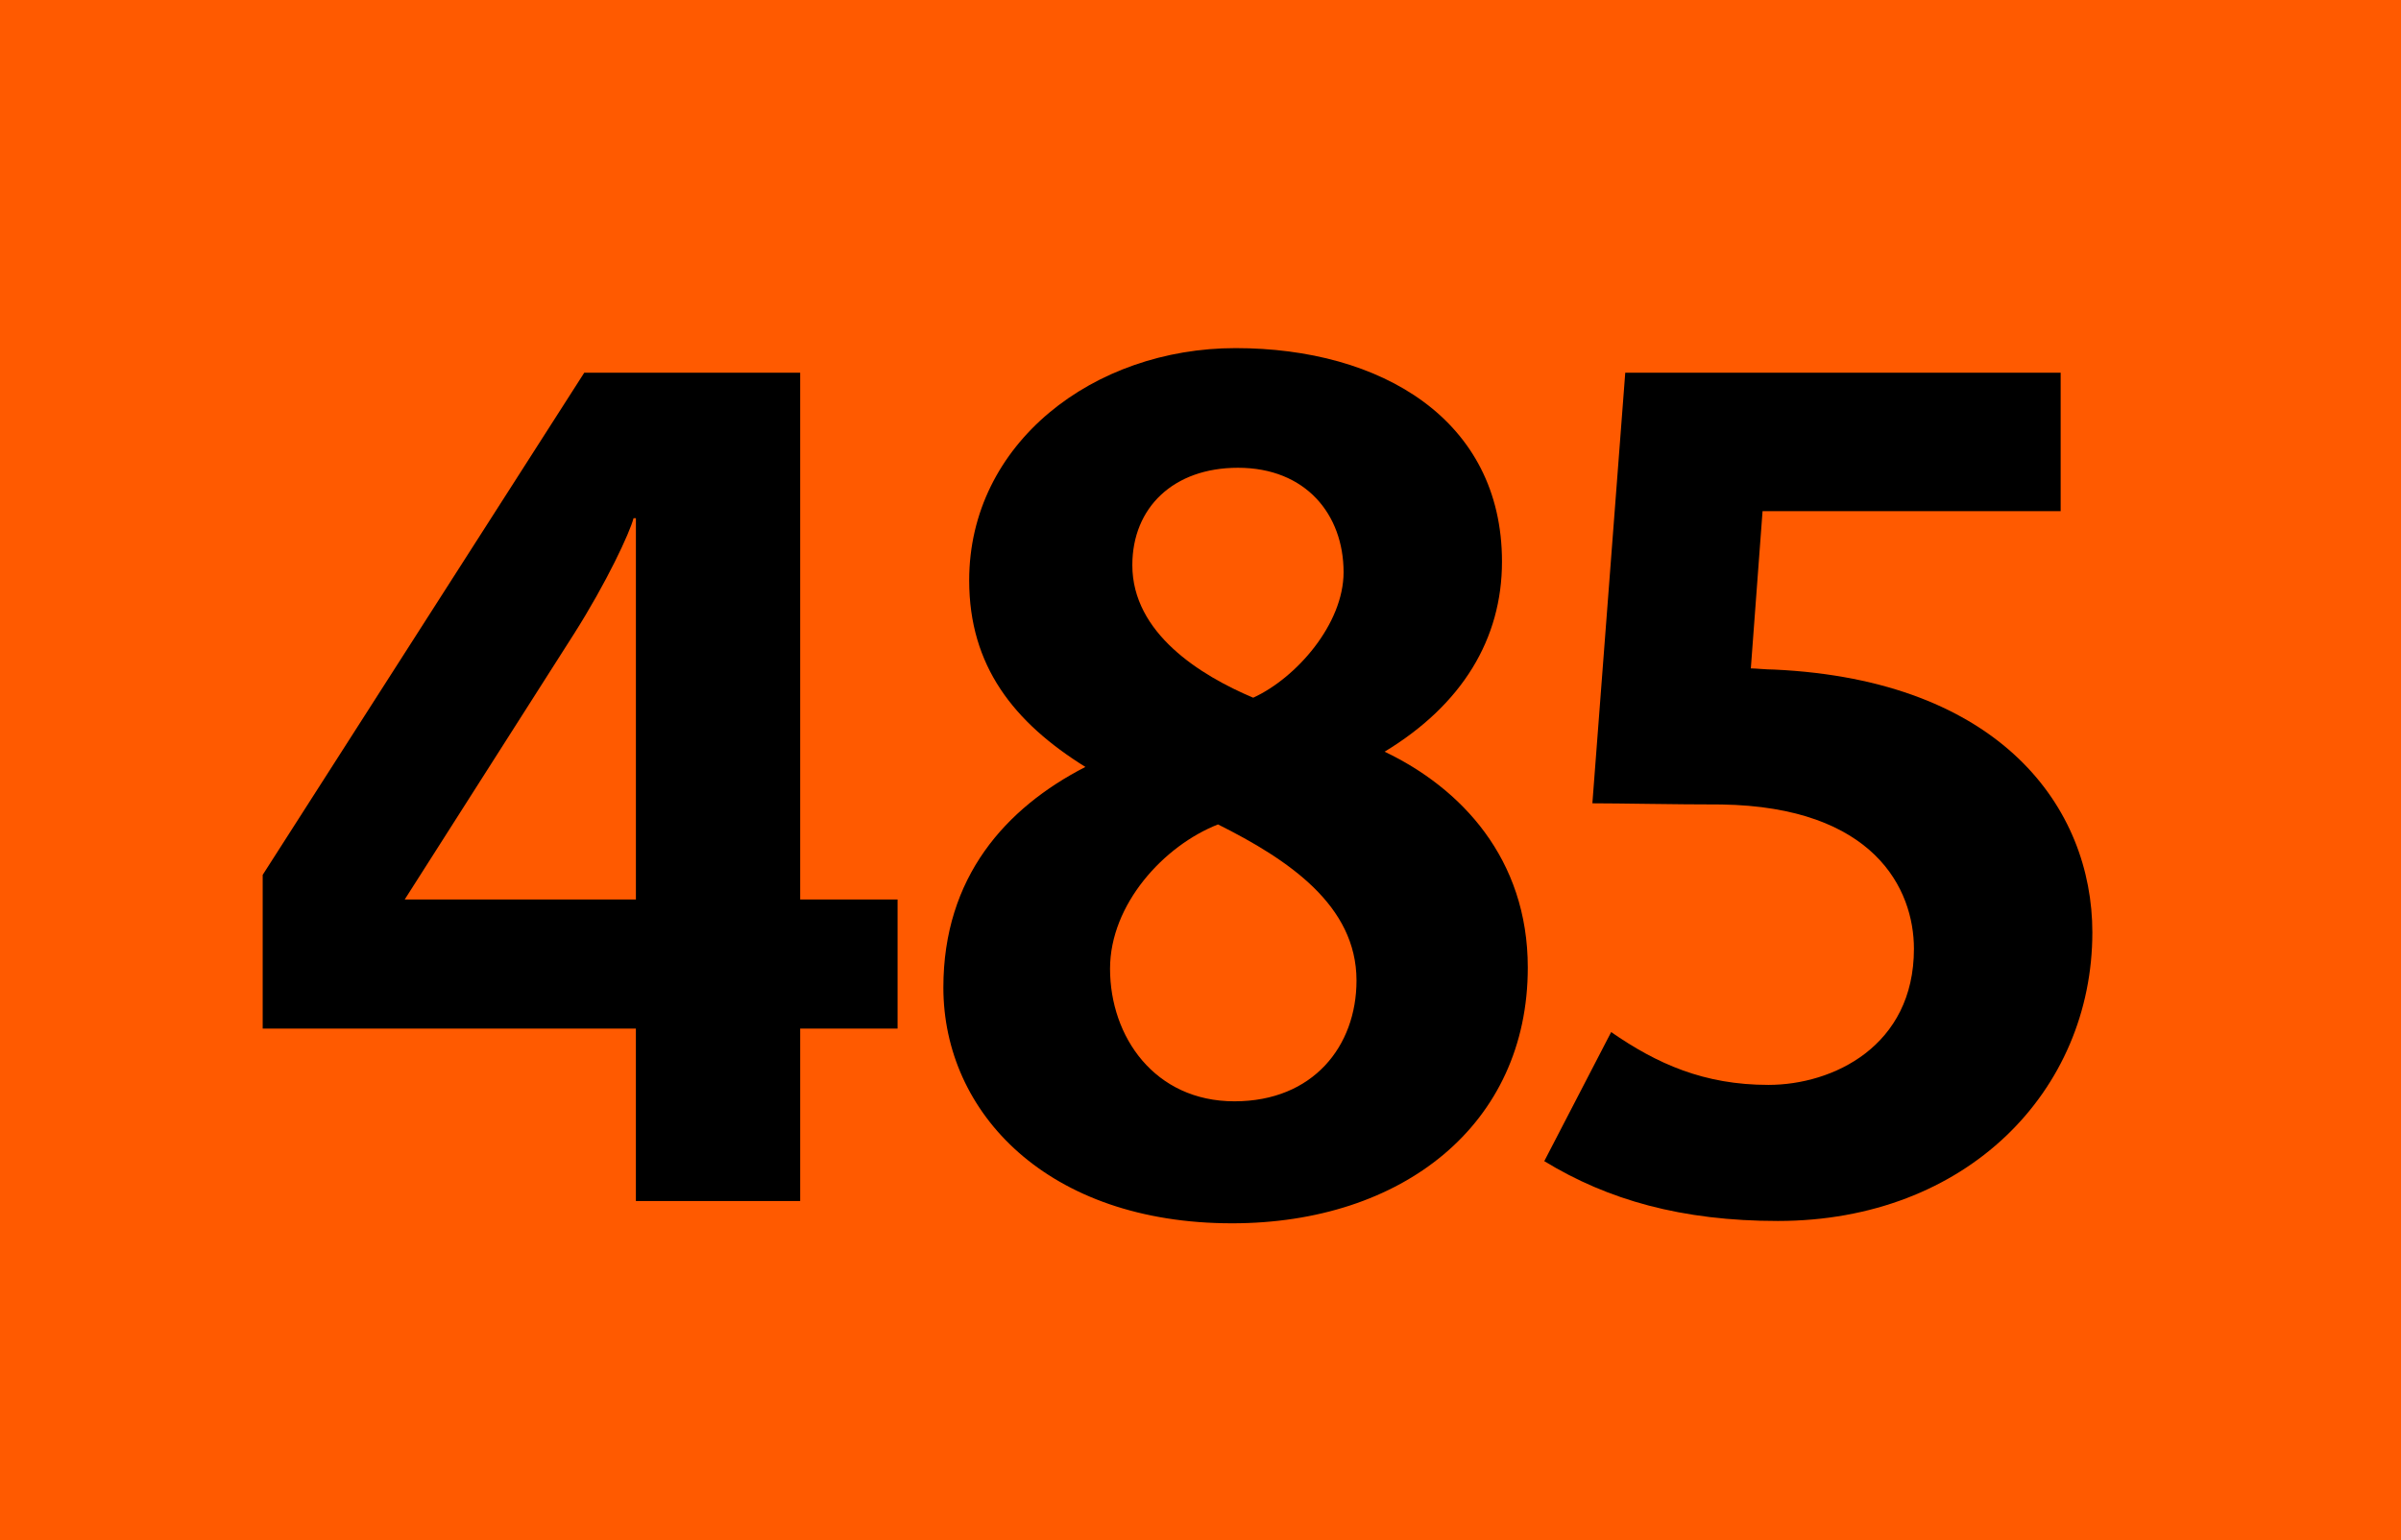
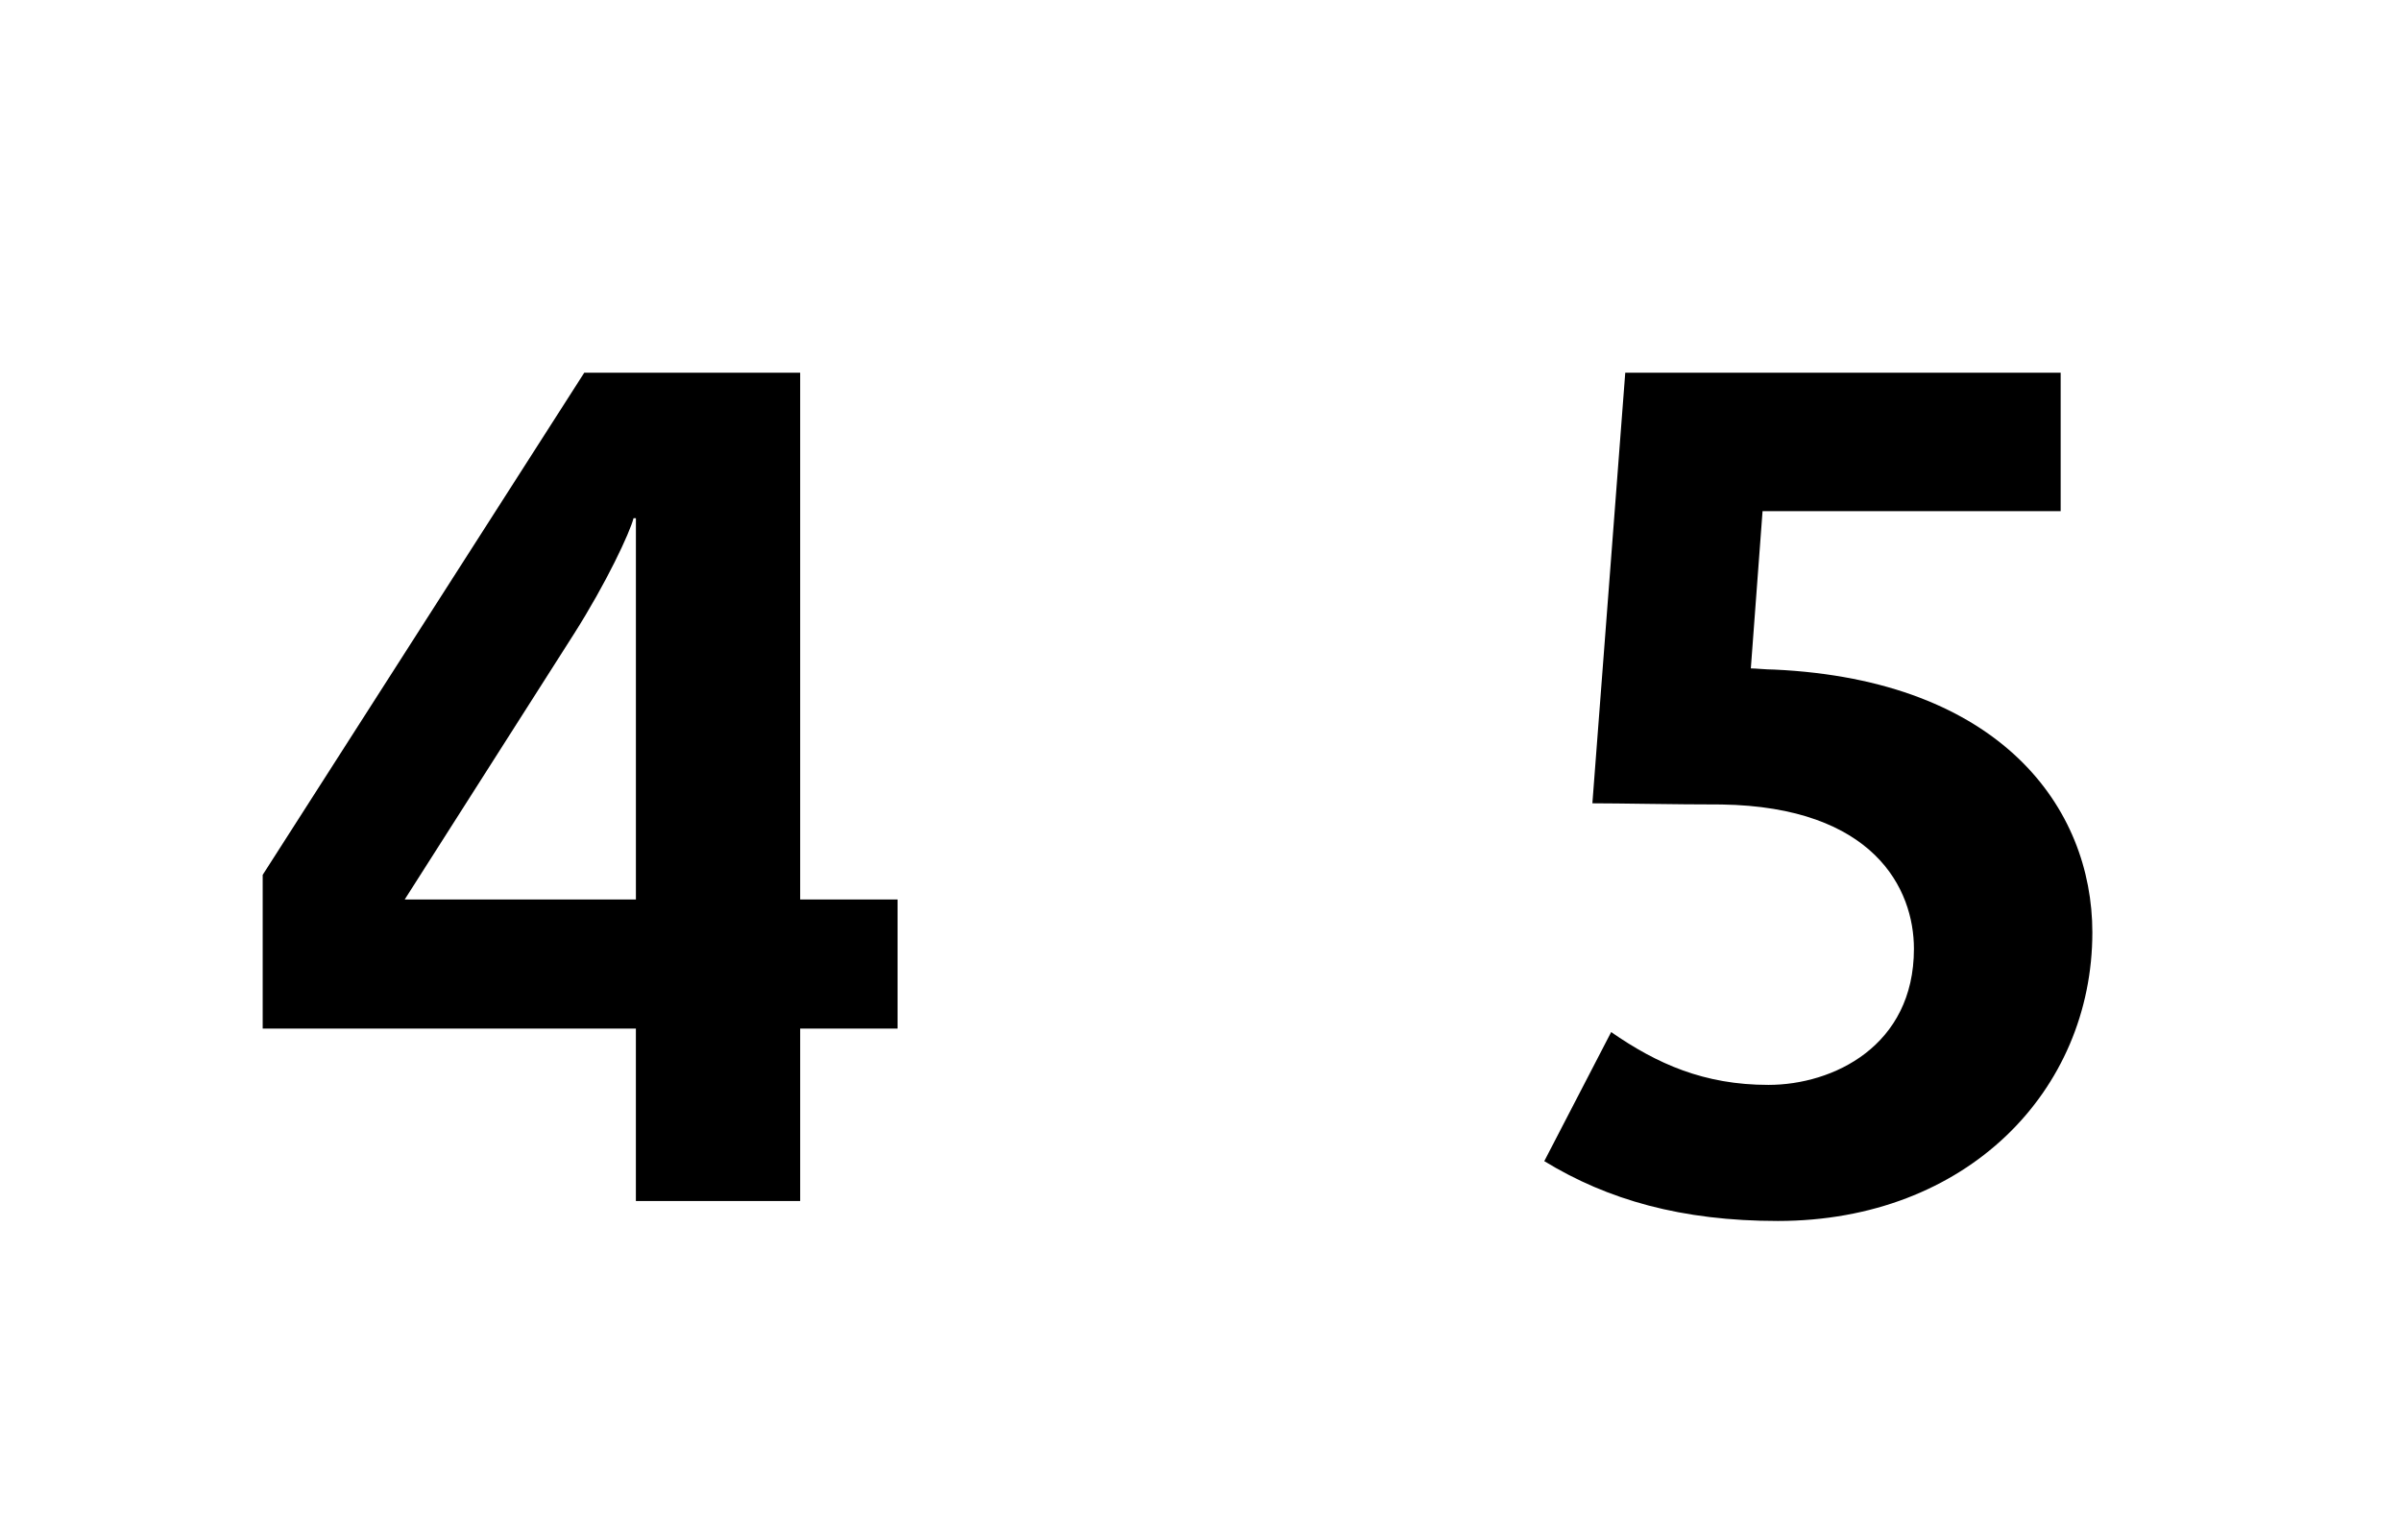
<svg xmlns="http://www.w3.org/2000/svg" version="1.2" baseProfile="tiny" id="Calque_1" x="0px" y="0px" viewBox="0 0 120 77" overflow="scroll" xml:space="preserve">
-   <rect fill-rule="evenodd" fill="#FF5A00" width="120" height="77" />
  <g>
    <path d="M39.992,51.423v8.622h-8.211v-8.622h-18.652v-7.684L29.2,18.635h10.792v26.336 h4.868v6.452H39.992z M31.781,25.908h-0.118 c-0.176,0.703-1.349,3.226-2.991,5.807l-8.446,13.256h11.556V25.908z" />
-     <path d="M61.578,61.159c-9.208,0-14.429-5.514-14.429-11.789 c0-5.514,3.108-8.975,7.098-11.027c-3.578-2.229-5.808-5.044-5.808-9.326 c0-6.862,6.218-11.613,13.315-11.613c7.272,0,13.314,3.577,13.314,10.675 c0,3.871-1.994,7.156-5.866,9.502c3.813,1.818,7.156,5.338,7.156,10.793 C76.359,56.232,70.083,61.159,61.578,61.159z M60.875,41.217 c-2.698,1.056-5.396,3.988-5.396,7.215c0,3.401,2.229,6.628,6.217,6.628 c3.931,0,6.101-2.757,6.101-6.042C67.796,45.264,64.394,42.977,60.875,41.217z M61.872,23.386c-3.227,0-5.279,1.994-5.279,4.868 c0,3.402,3.402,5.514,6.041,6.628c2.171-0.997,4.517-3.695,4.517-6.276 C67.15,25.731,65.273,23.386,61.872,23.386z" />
    <path d="M88.854,61.042c-4.81,0-8.505-1.056-11.672-2.991l3.343-6.452 c2.288,1.584,4.634,2.64,7.86,2.64c3.226,0,7.272-1.936,7.272-6.804 c0-2.992-1.994-7.098-9.619-7.215c-2.346,0-5.103-0.059-6.452-0.059L81.229,18.635 h21.761v6.921H88.091l-0.586,7.86c0.234,0,0.762,0.059,1.173,0.059 c11.32,0.527,15.896,6.921,15.896,13.139 C104.573,54.531,98.297,61.042,88.854,61.042z" />
  </g>
  <g> </g>
</svg>